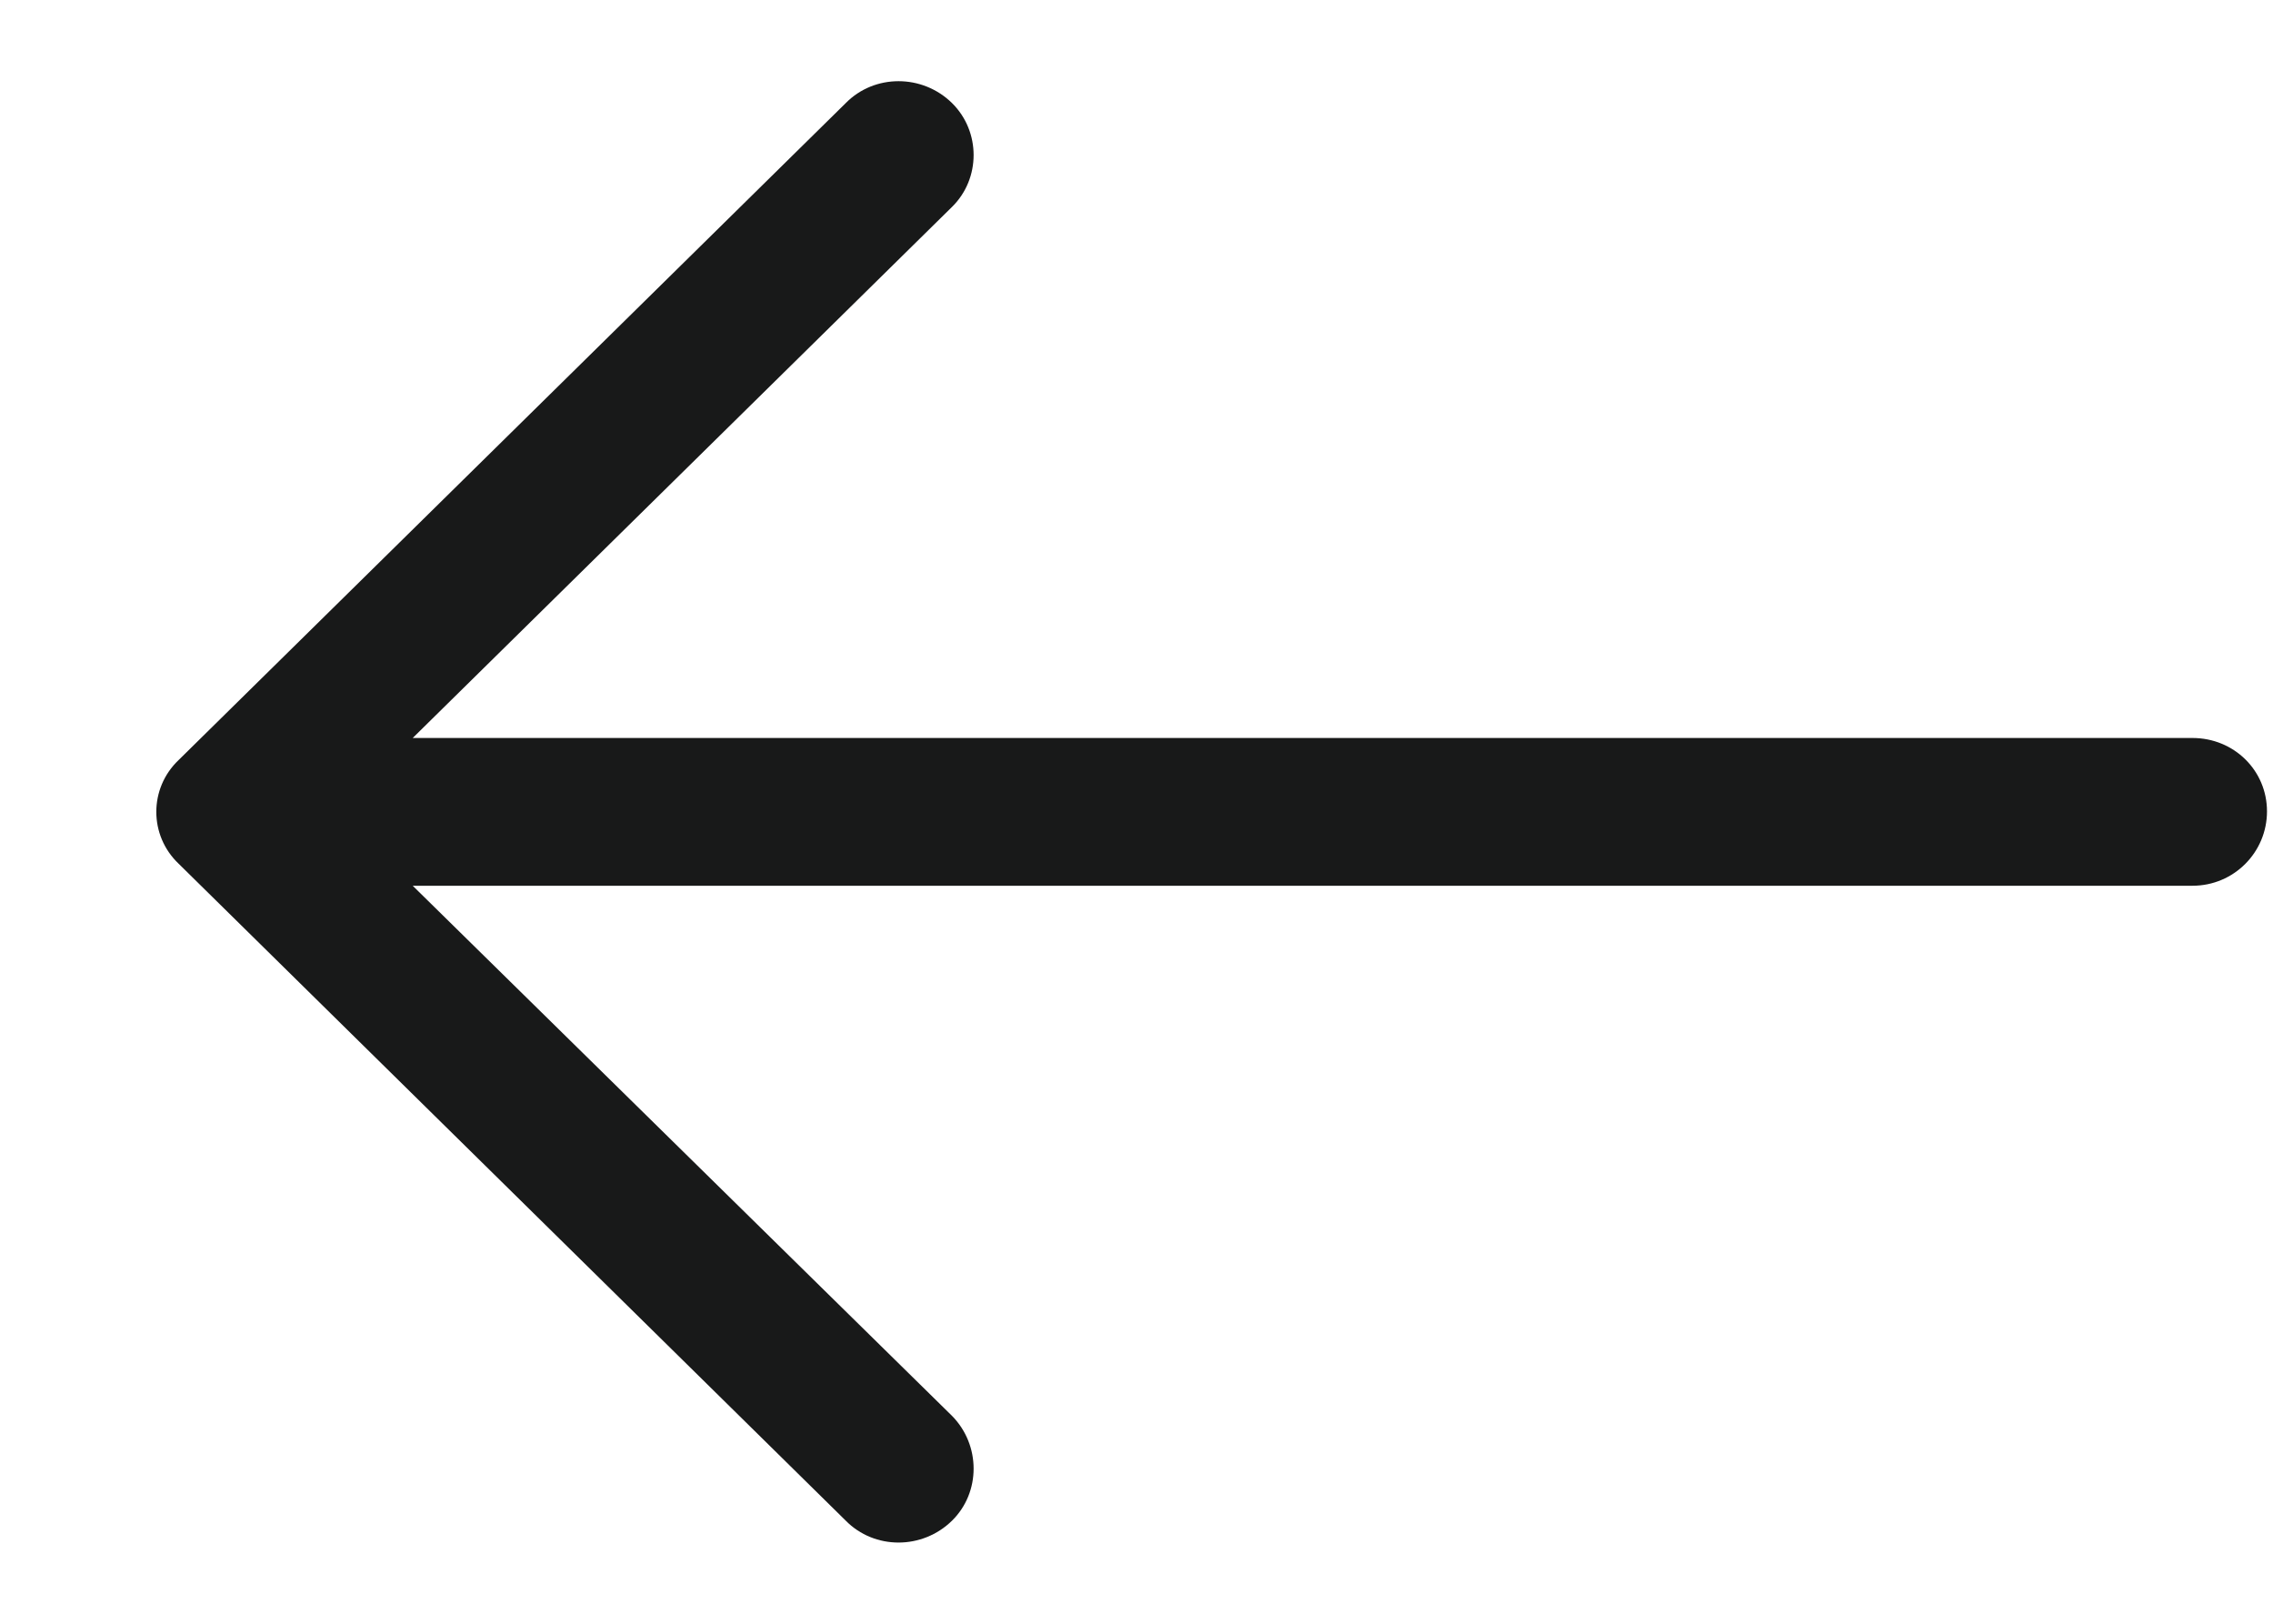
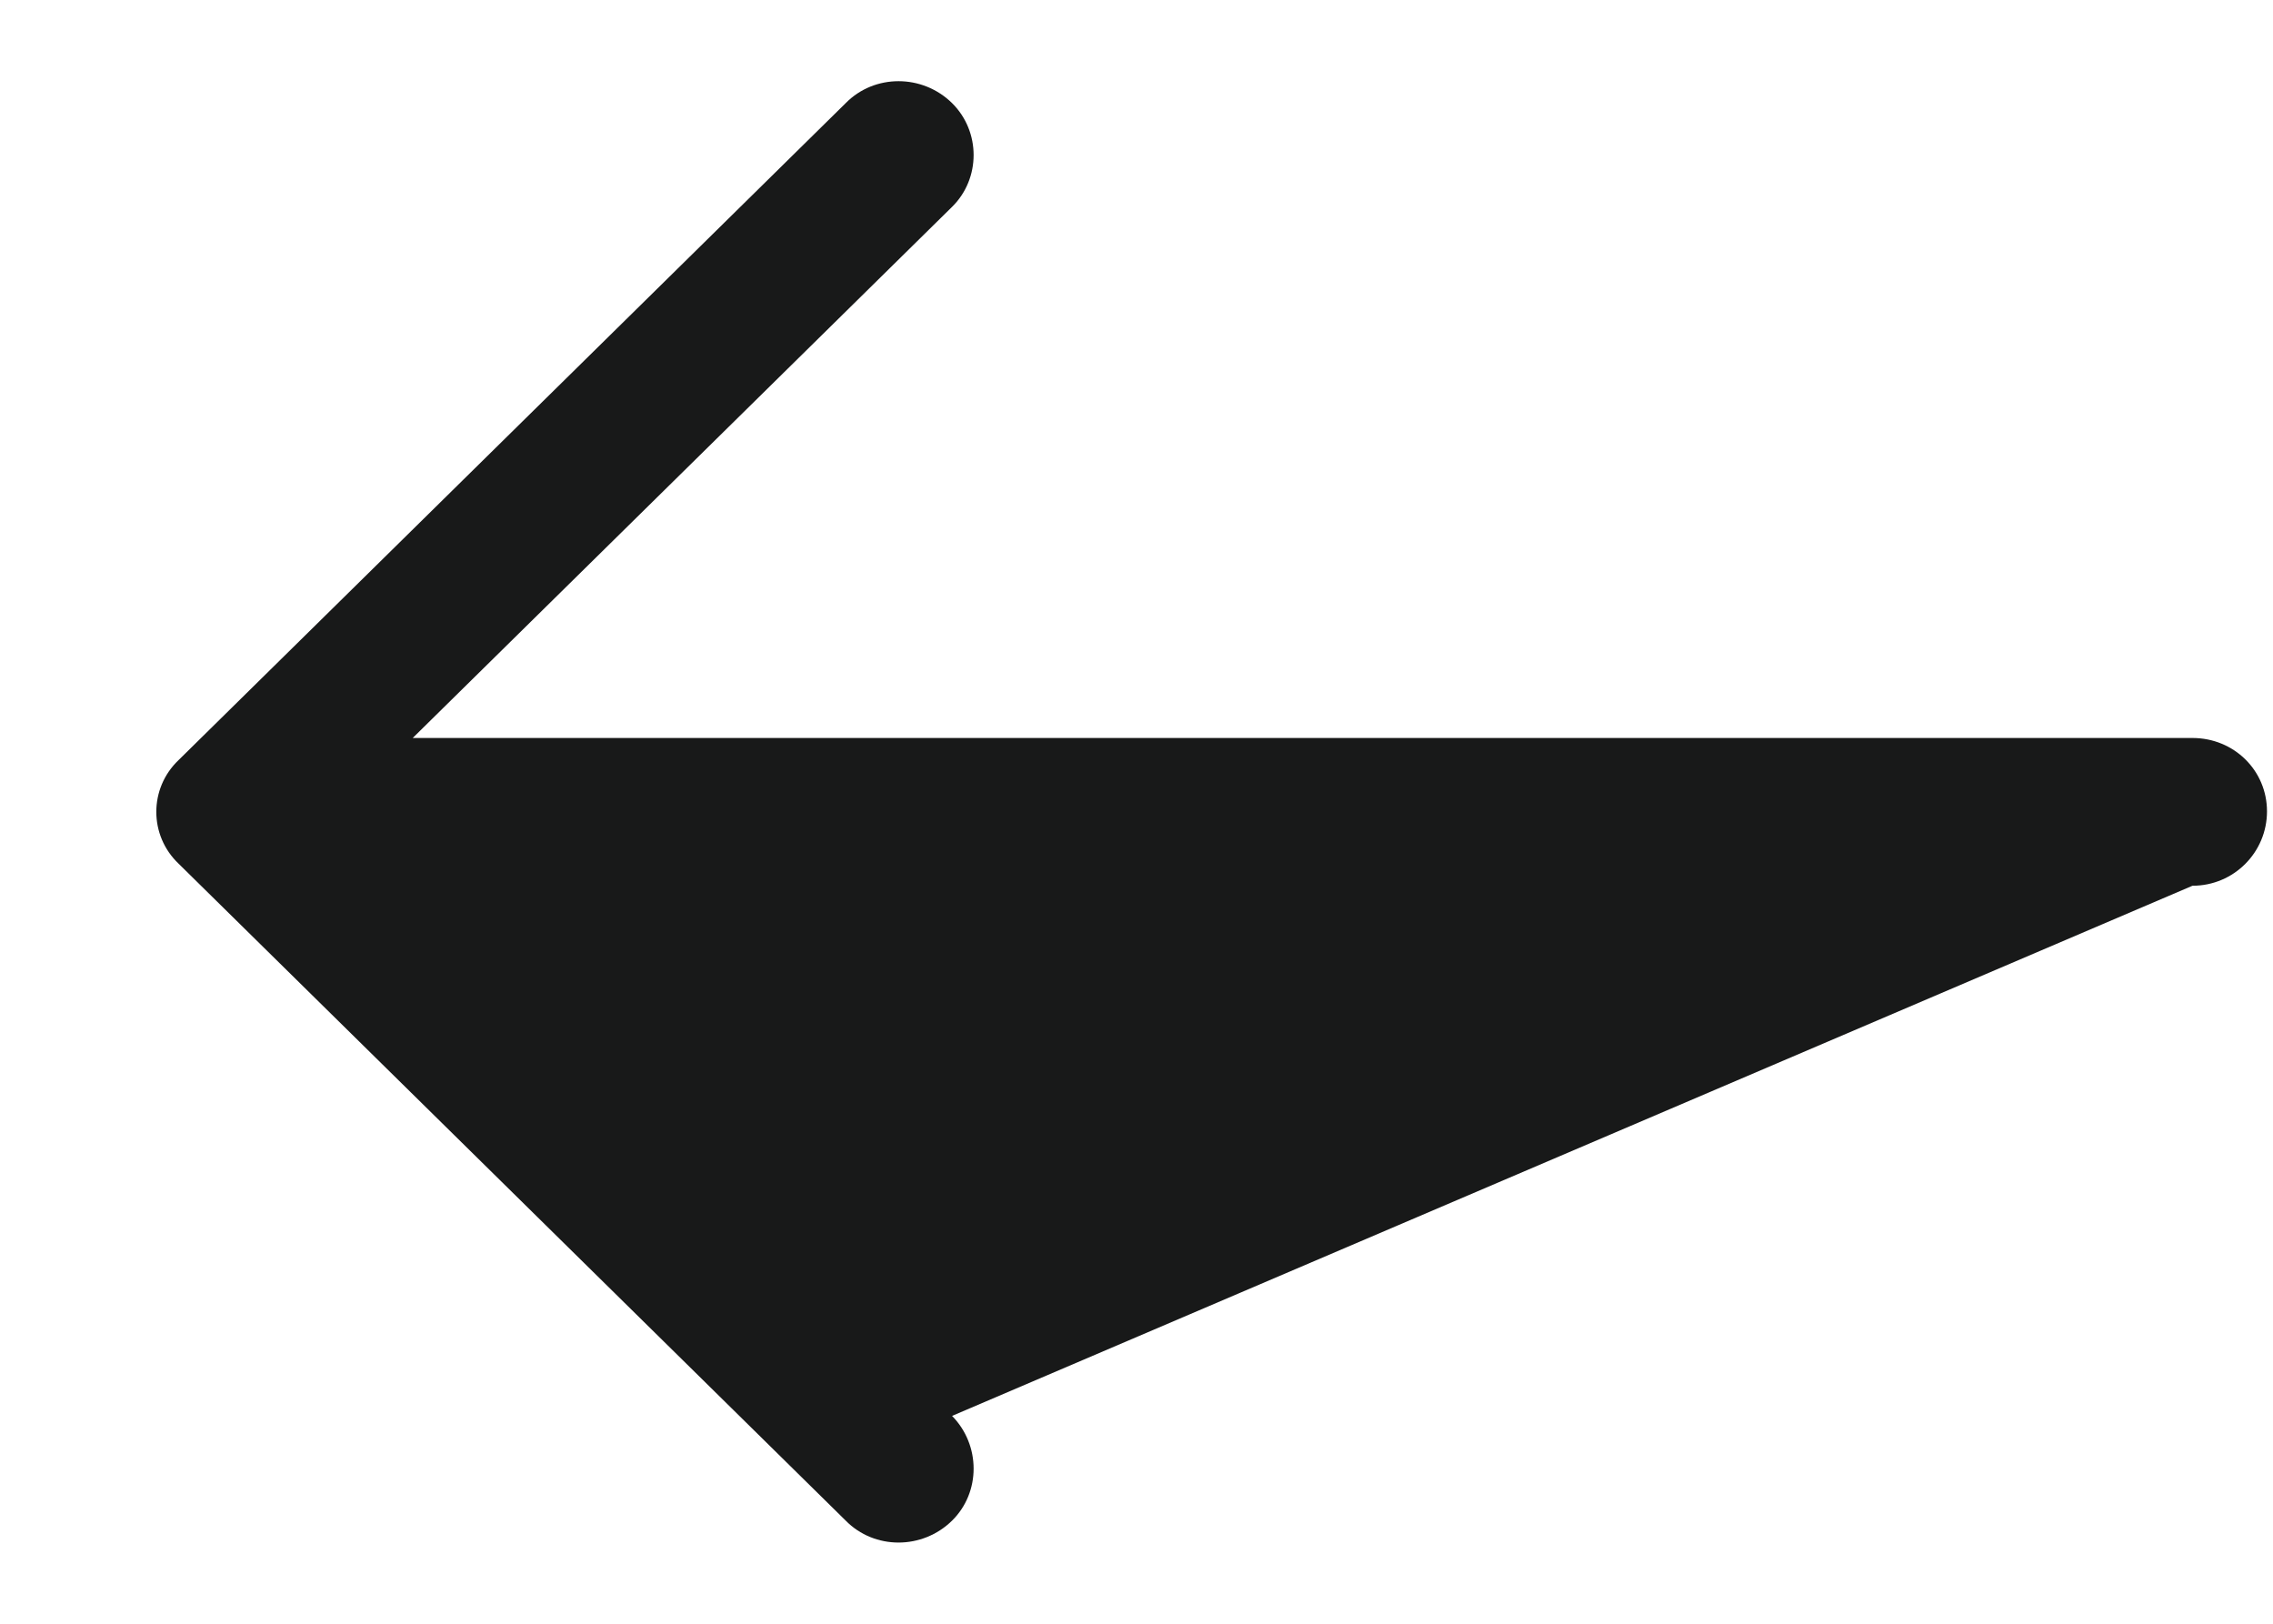
<svg xmlns="http://www.w3.org/2000/svg" width="14" height="10" viewBox="0 0 14 10" fill="none">
-   <path d="M5.209 0.635C5.386 0.455 5.681 0.455 5.864 0.635C6.041 0.81 6.041 1.1 5.864 1.274L2.542 4.545L13.504 4.545C13.76 4.545 13.963 4.745 13.963 4.997C13.963 5.248 13.76 5.455 13.504 5.455L2.542 5.455L5.864 8.72C6.041 8.9 6.041 9.191 5.864 9.365C5.681 9.545 5.386 9.545 5.209 9.365L1.1 5.319C0.917 5.145 0.917 4.855 1.1 4.681L5.209 0.635Z" fill="#181919" />
+   <path d="M5.209 0.635C5.386 0.455 5.681 0.455 5.864 0.635C6.041 0.81 6.041 1.1 5.864 1.274L2.542 4.545L13.504 4.545C13.76 4.545 13.963 4.745 13.963 4.997C13.963 5.248 13.76 5.455 13.504 5.455L5.864 8.72C6.041 8.9 6.041 9.191 5.864 9.365C5.681 9.545 5.386 9.545 5.209 9.365L1.1 5.319C0.917 5.145 0.917 4.855 1.1 4.681L5.209 0.635Z" fill="#181919" />
</svg>